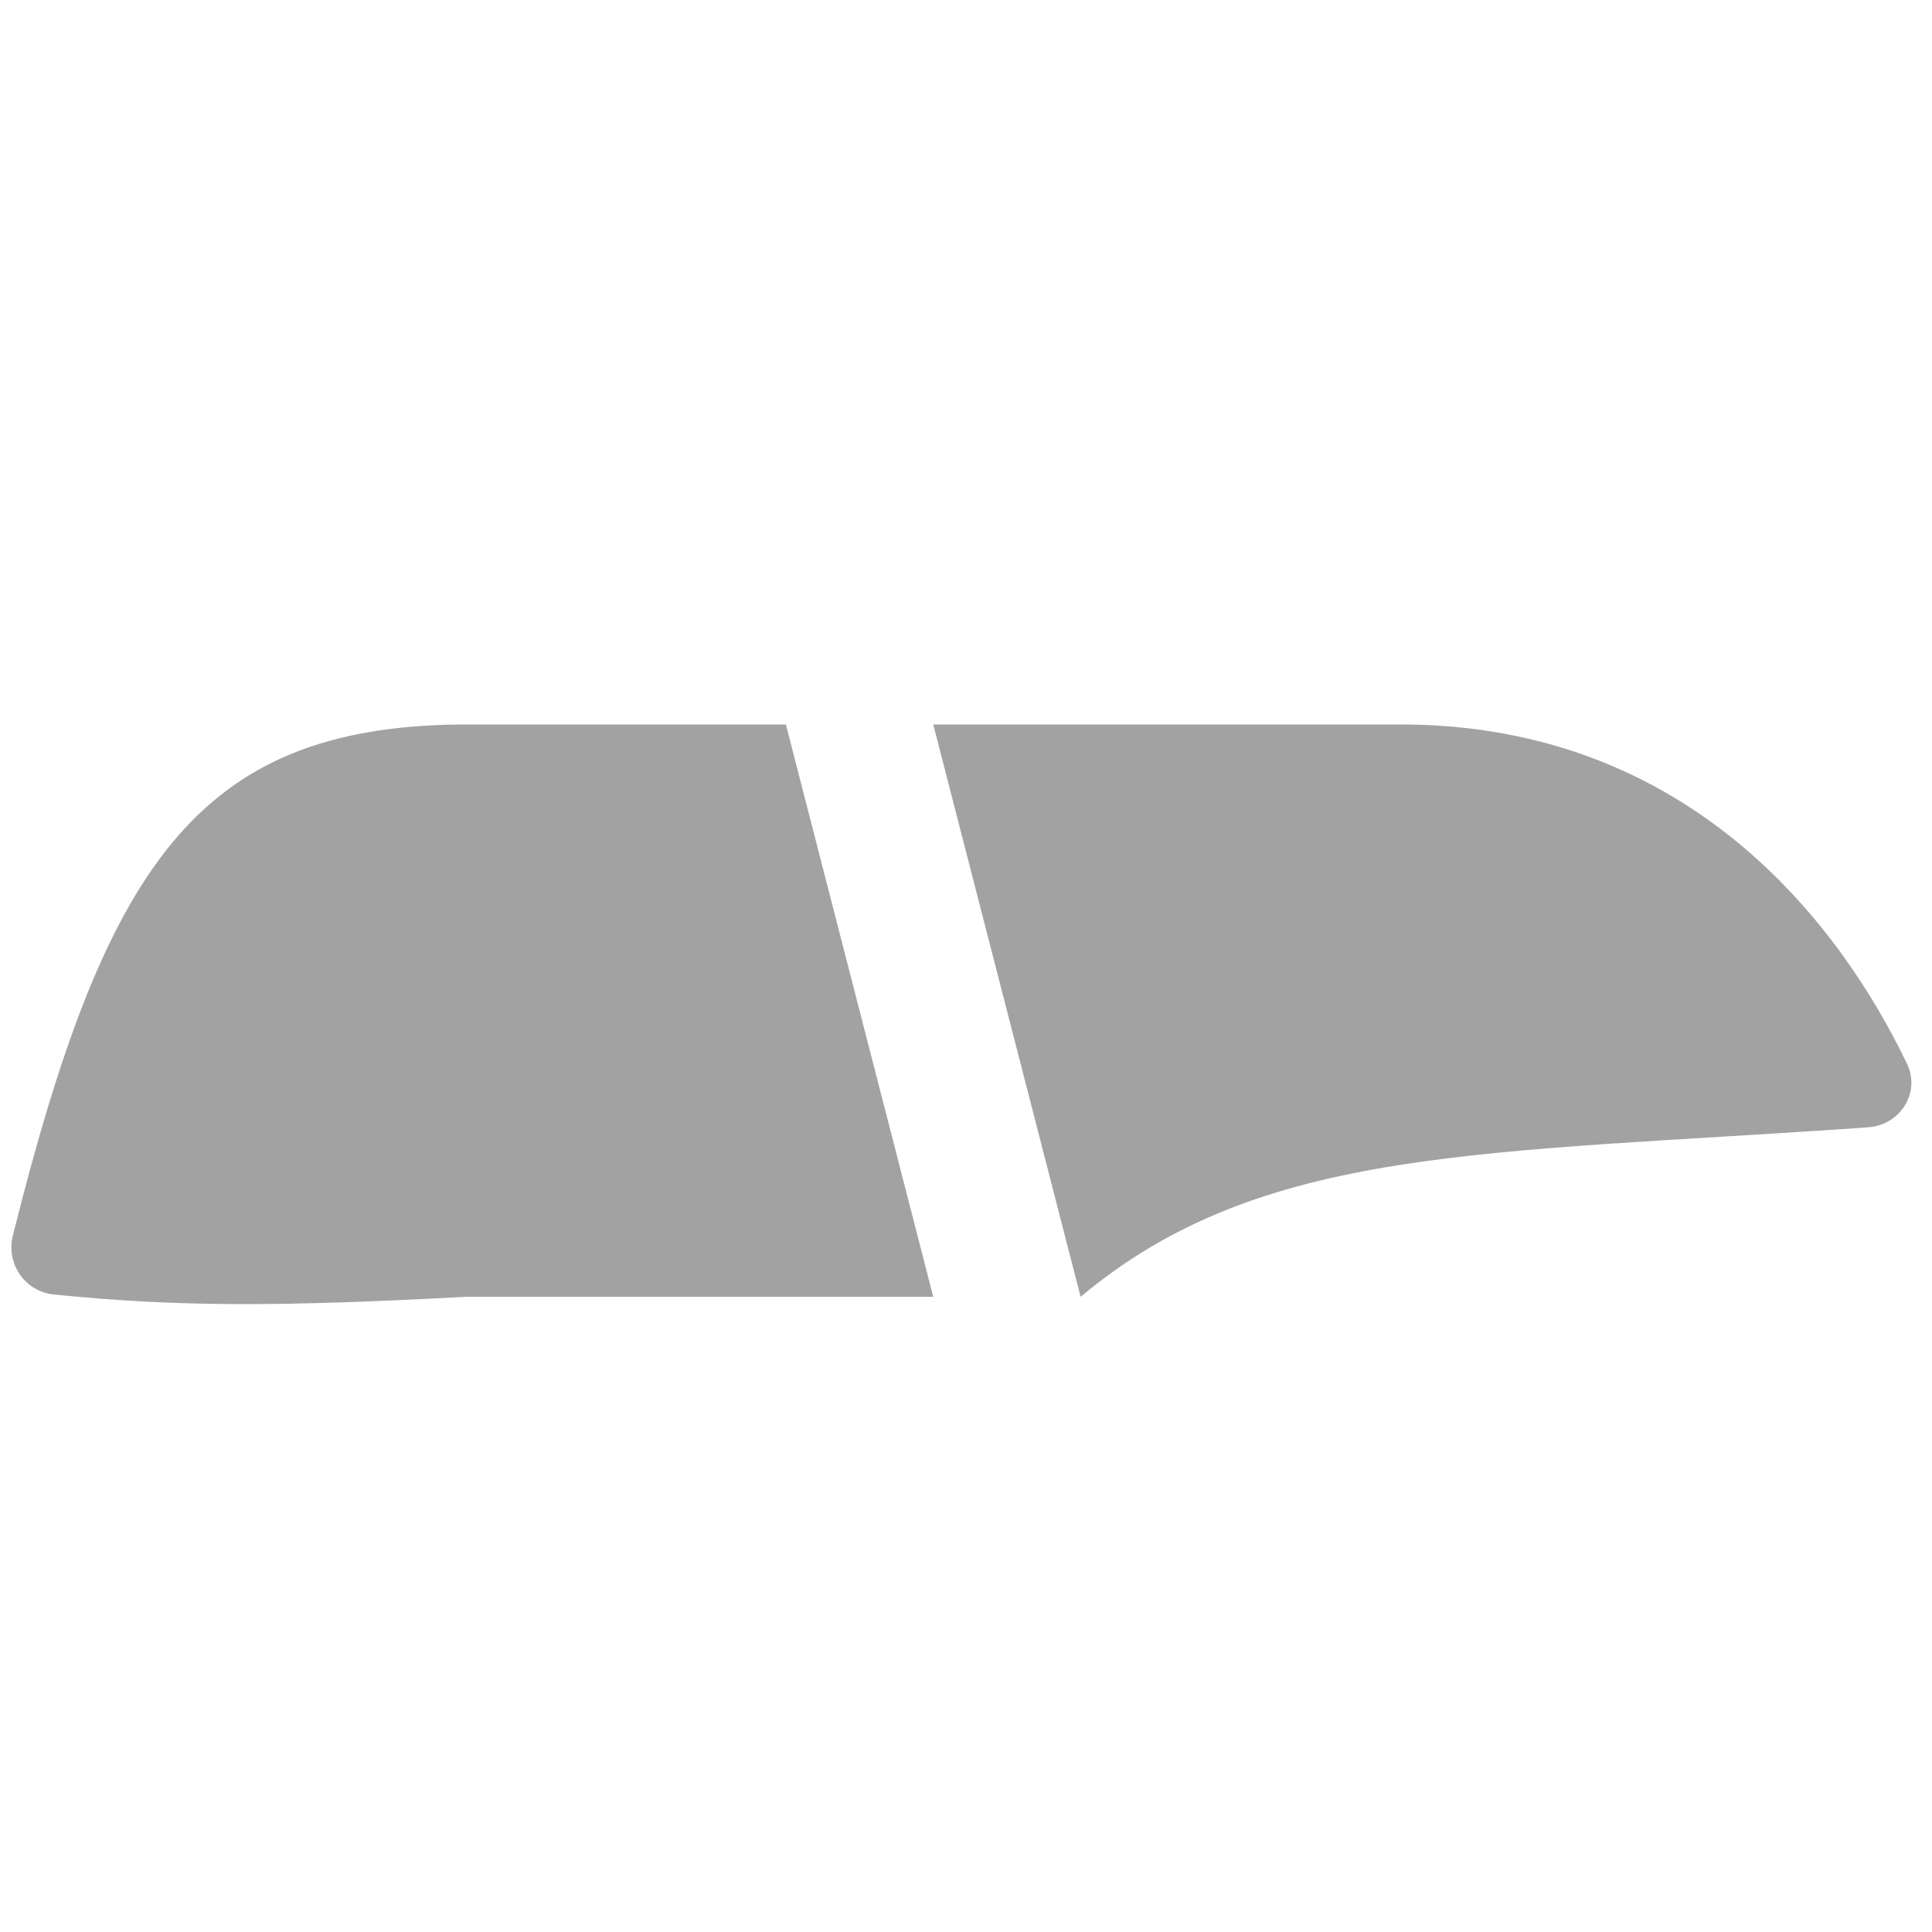
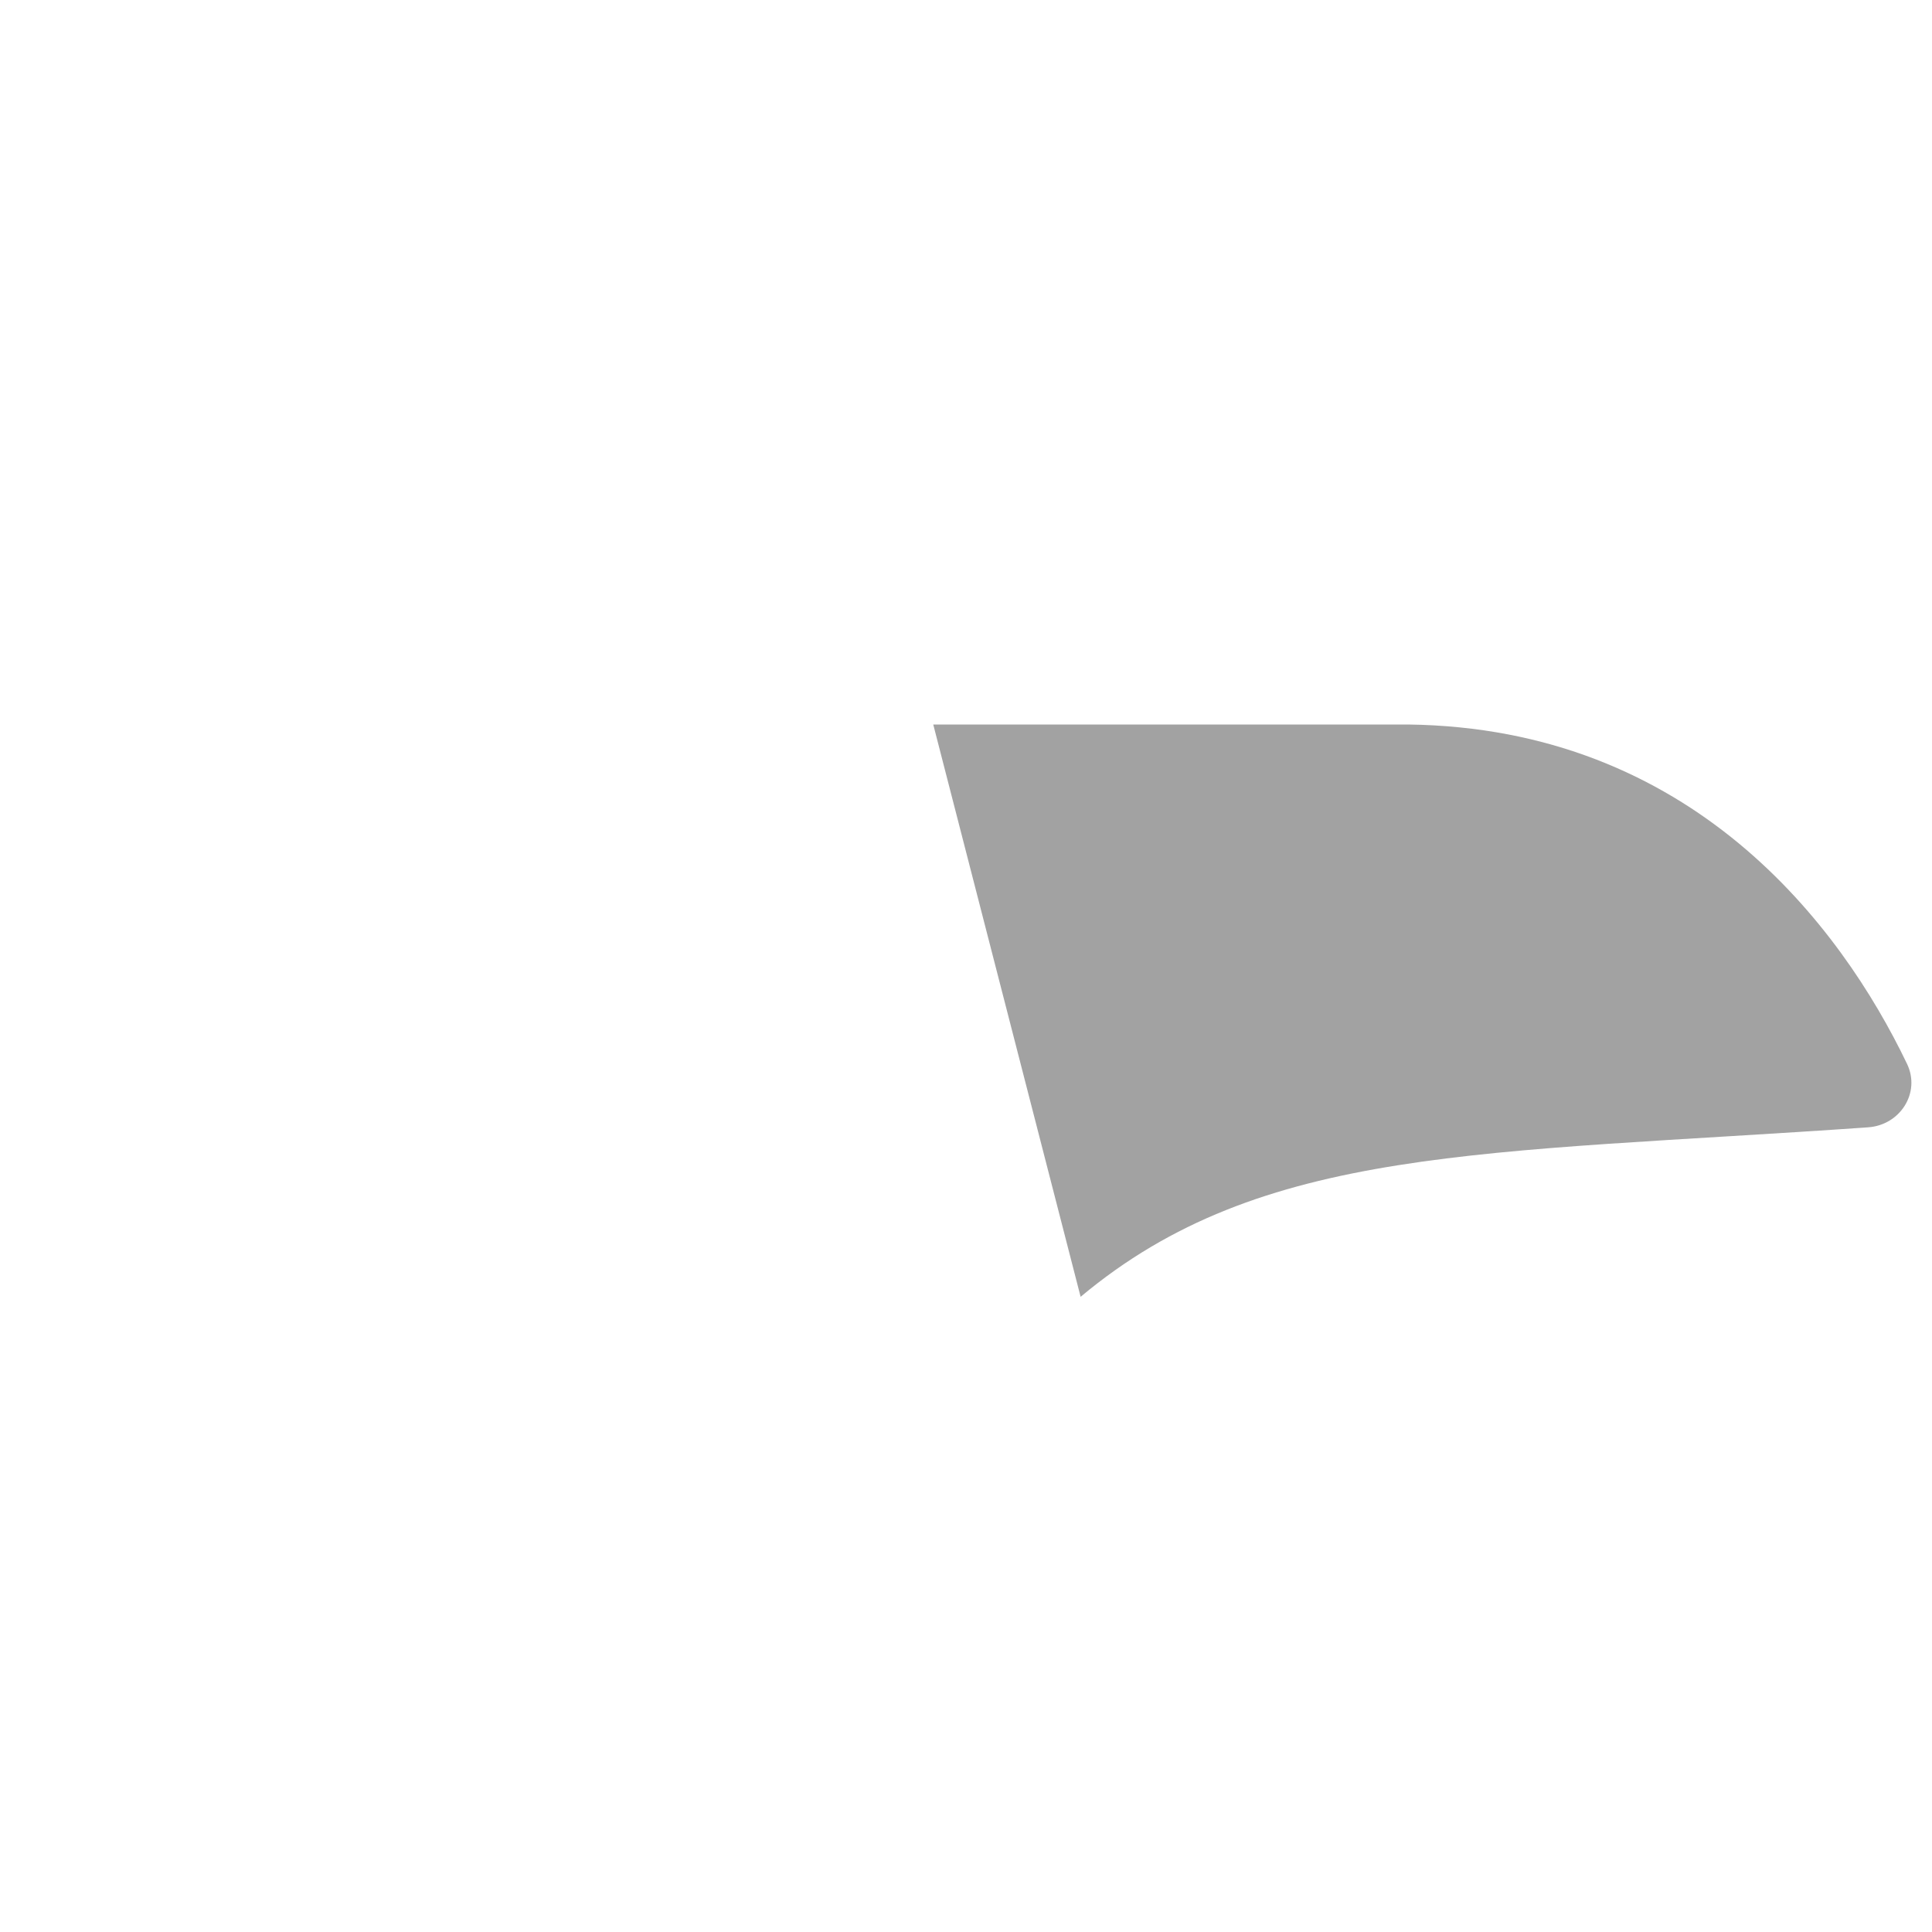
<svg xmlns="http://www.w3.org/2000/svg" width="40" height="40" viewBox="0 0 40 40" fill="none">
-   <path d="M16.271 15L19.322 26.849H9.661C5.792 27.053 3.713 27.063 1.112 26.801C0.519 26.741 0.121 26.165 0.265 25.586C2.171 17.953 4.069 15.066 9.492 15H16.271Z" fill="#A2A2A2" />
  <path d="M19.322 15H29.152C35.022 15.074 38.105 19.152 39.483 22.026C39.77 22.625 39.34 23.294 38.677 23.34C30.692 23.899 26.128 23.707 22.373 26.849L19.322 15Z" fill="#A2A2A2" />
</svg>